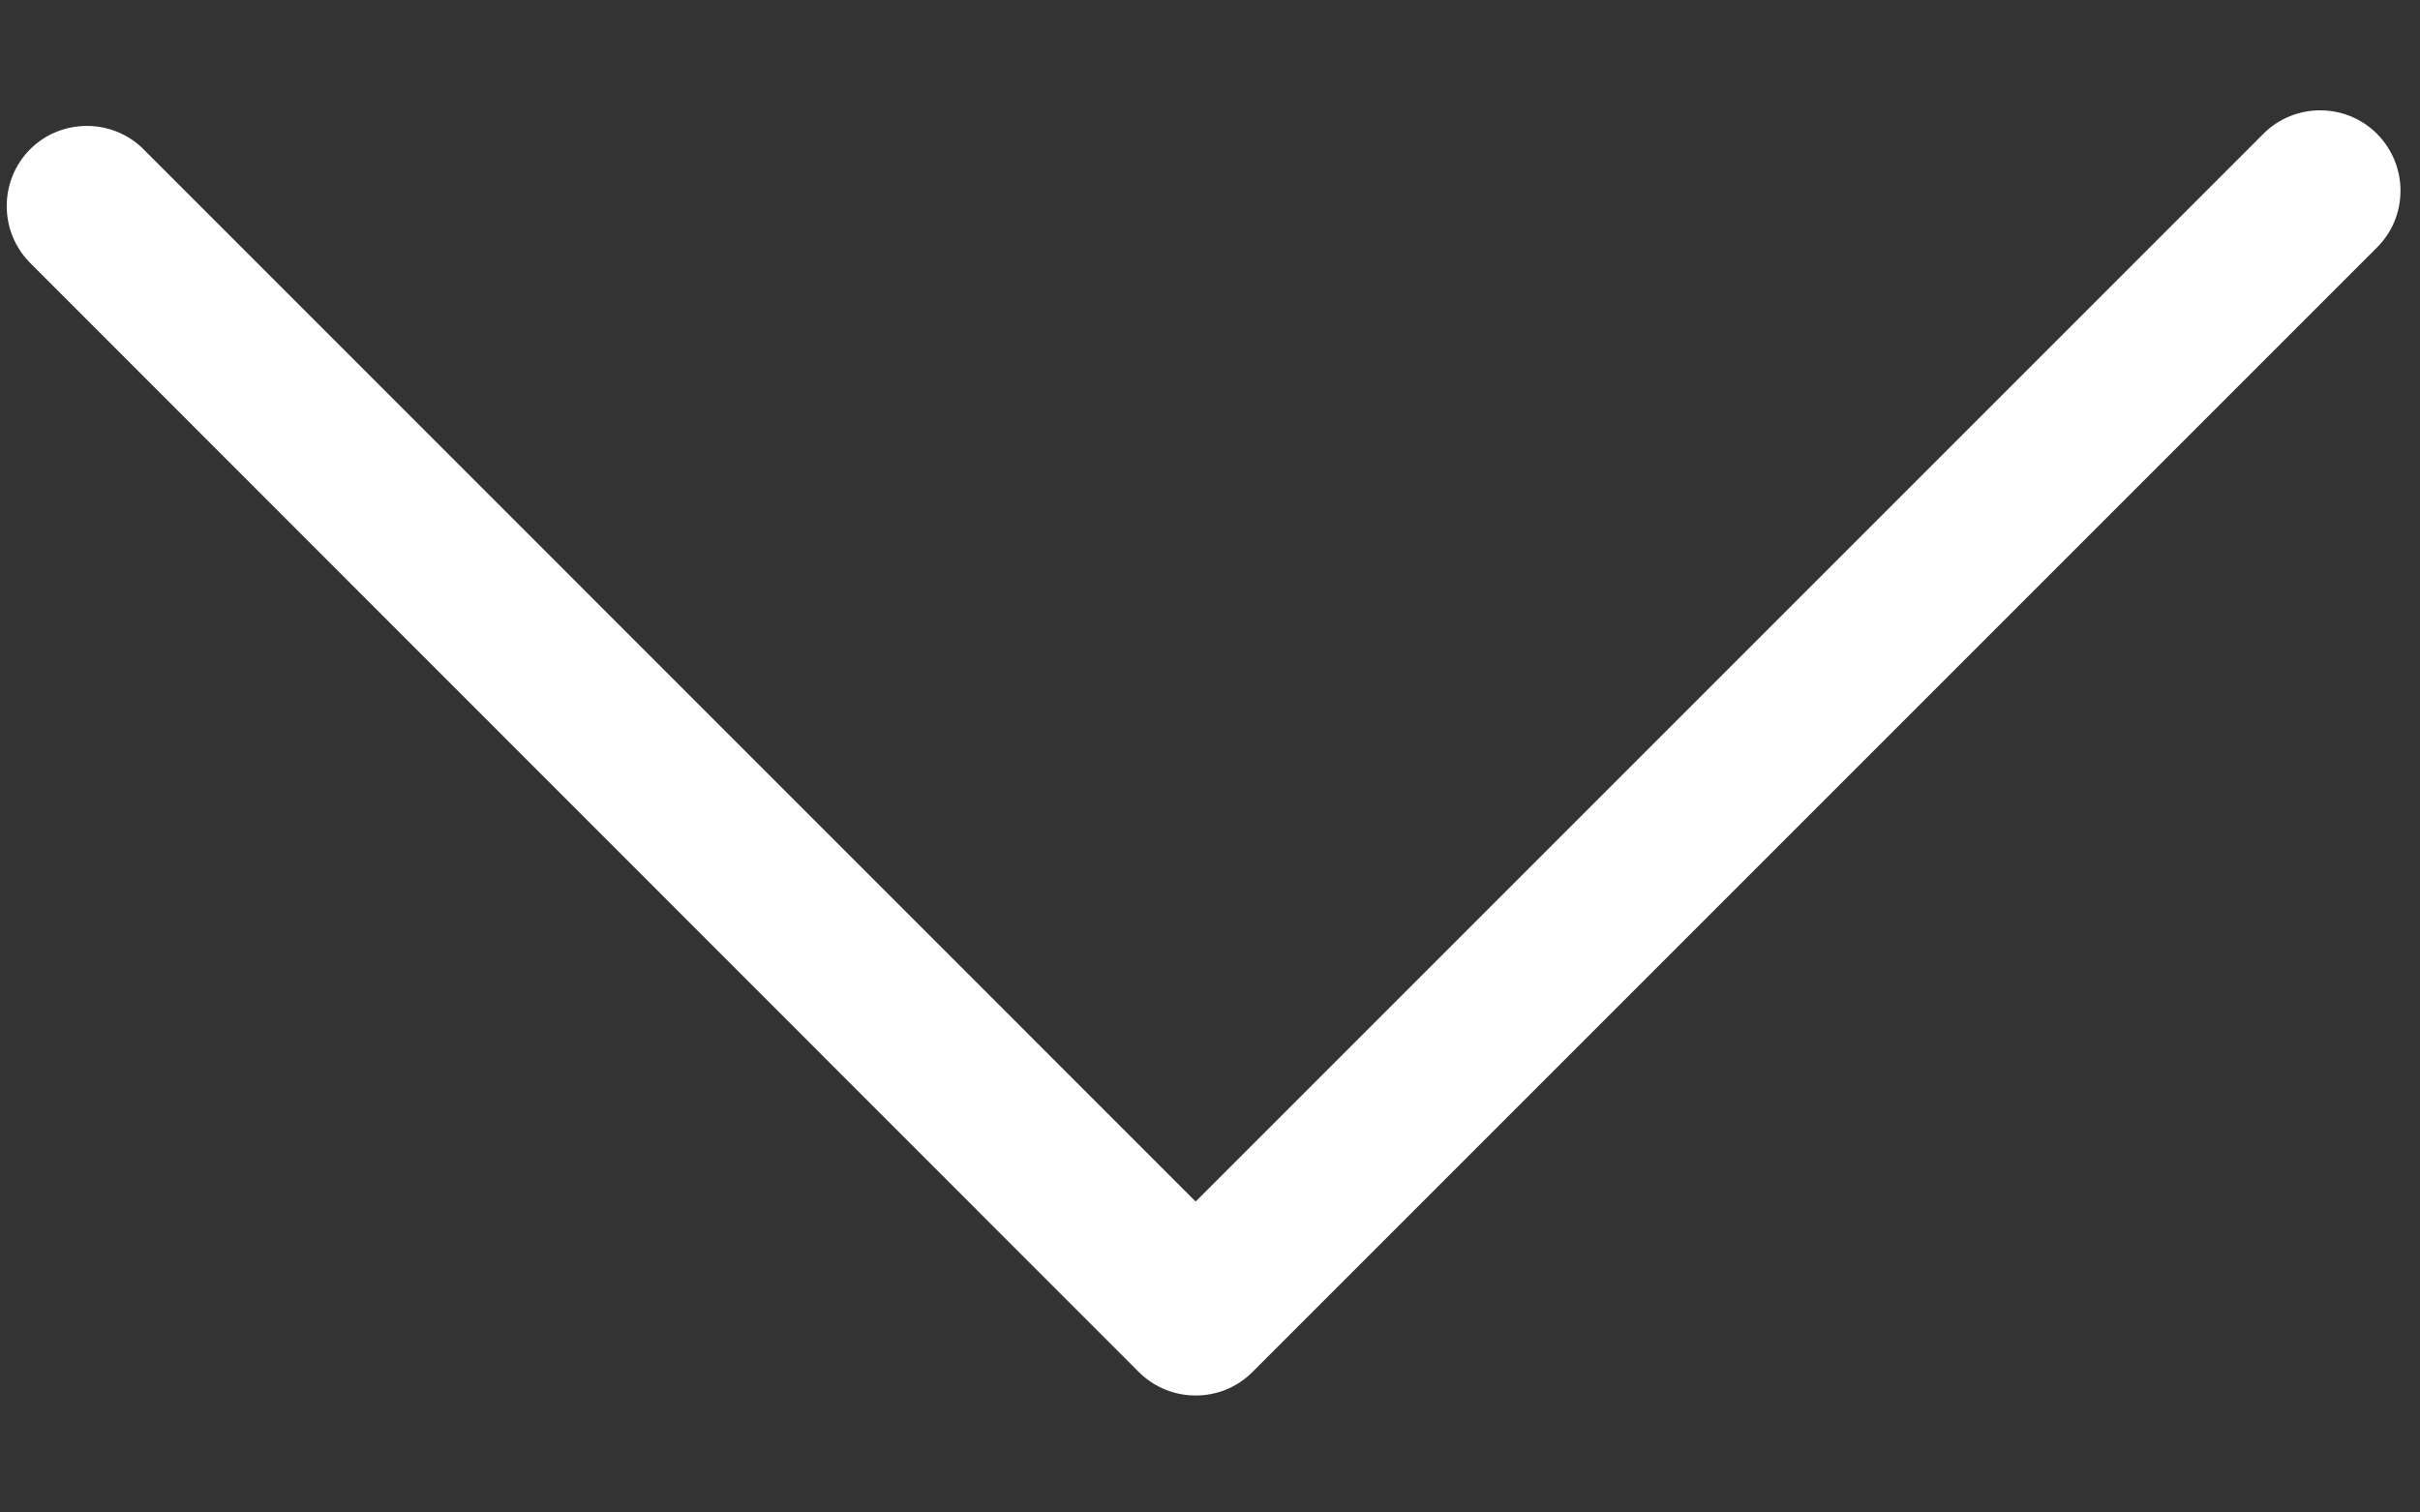
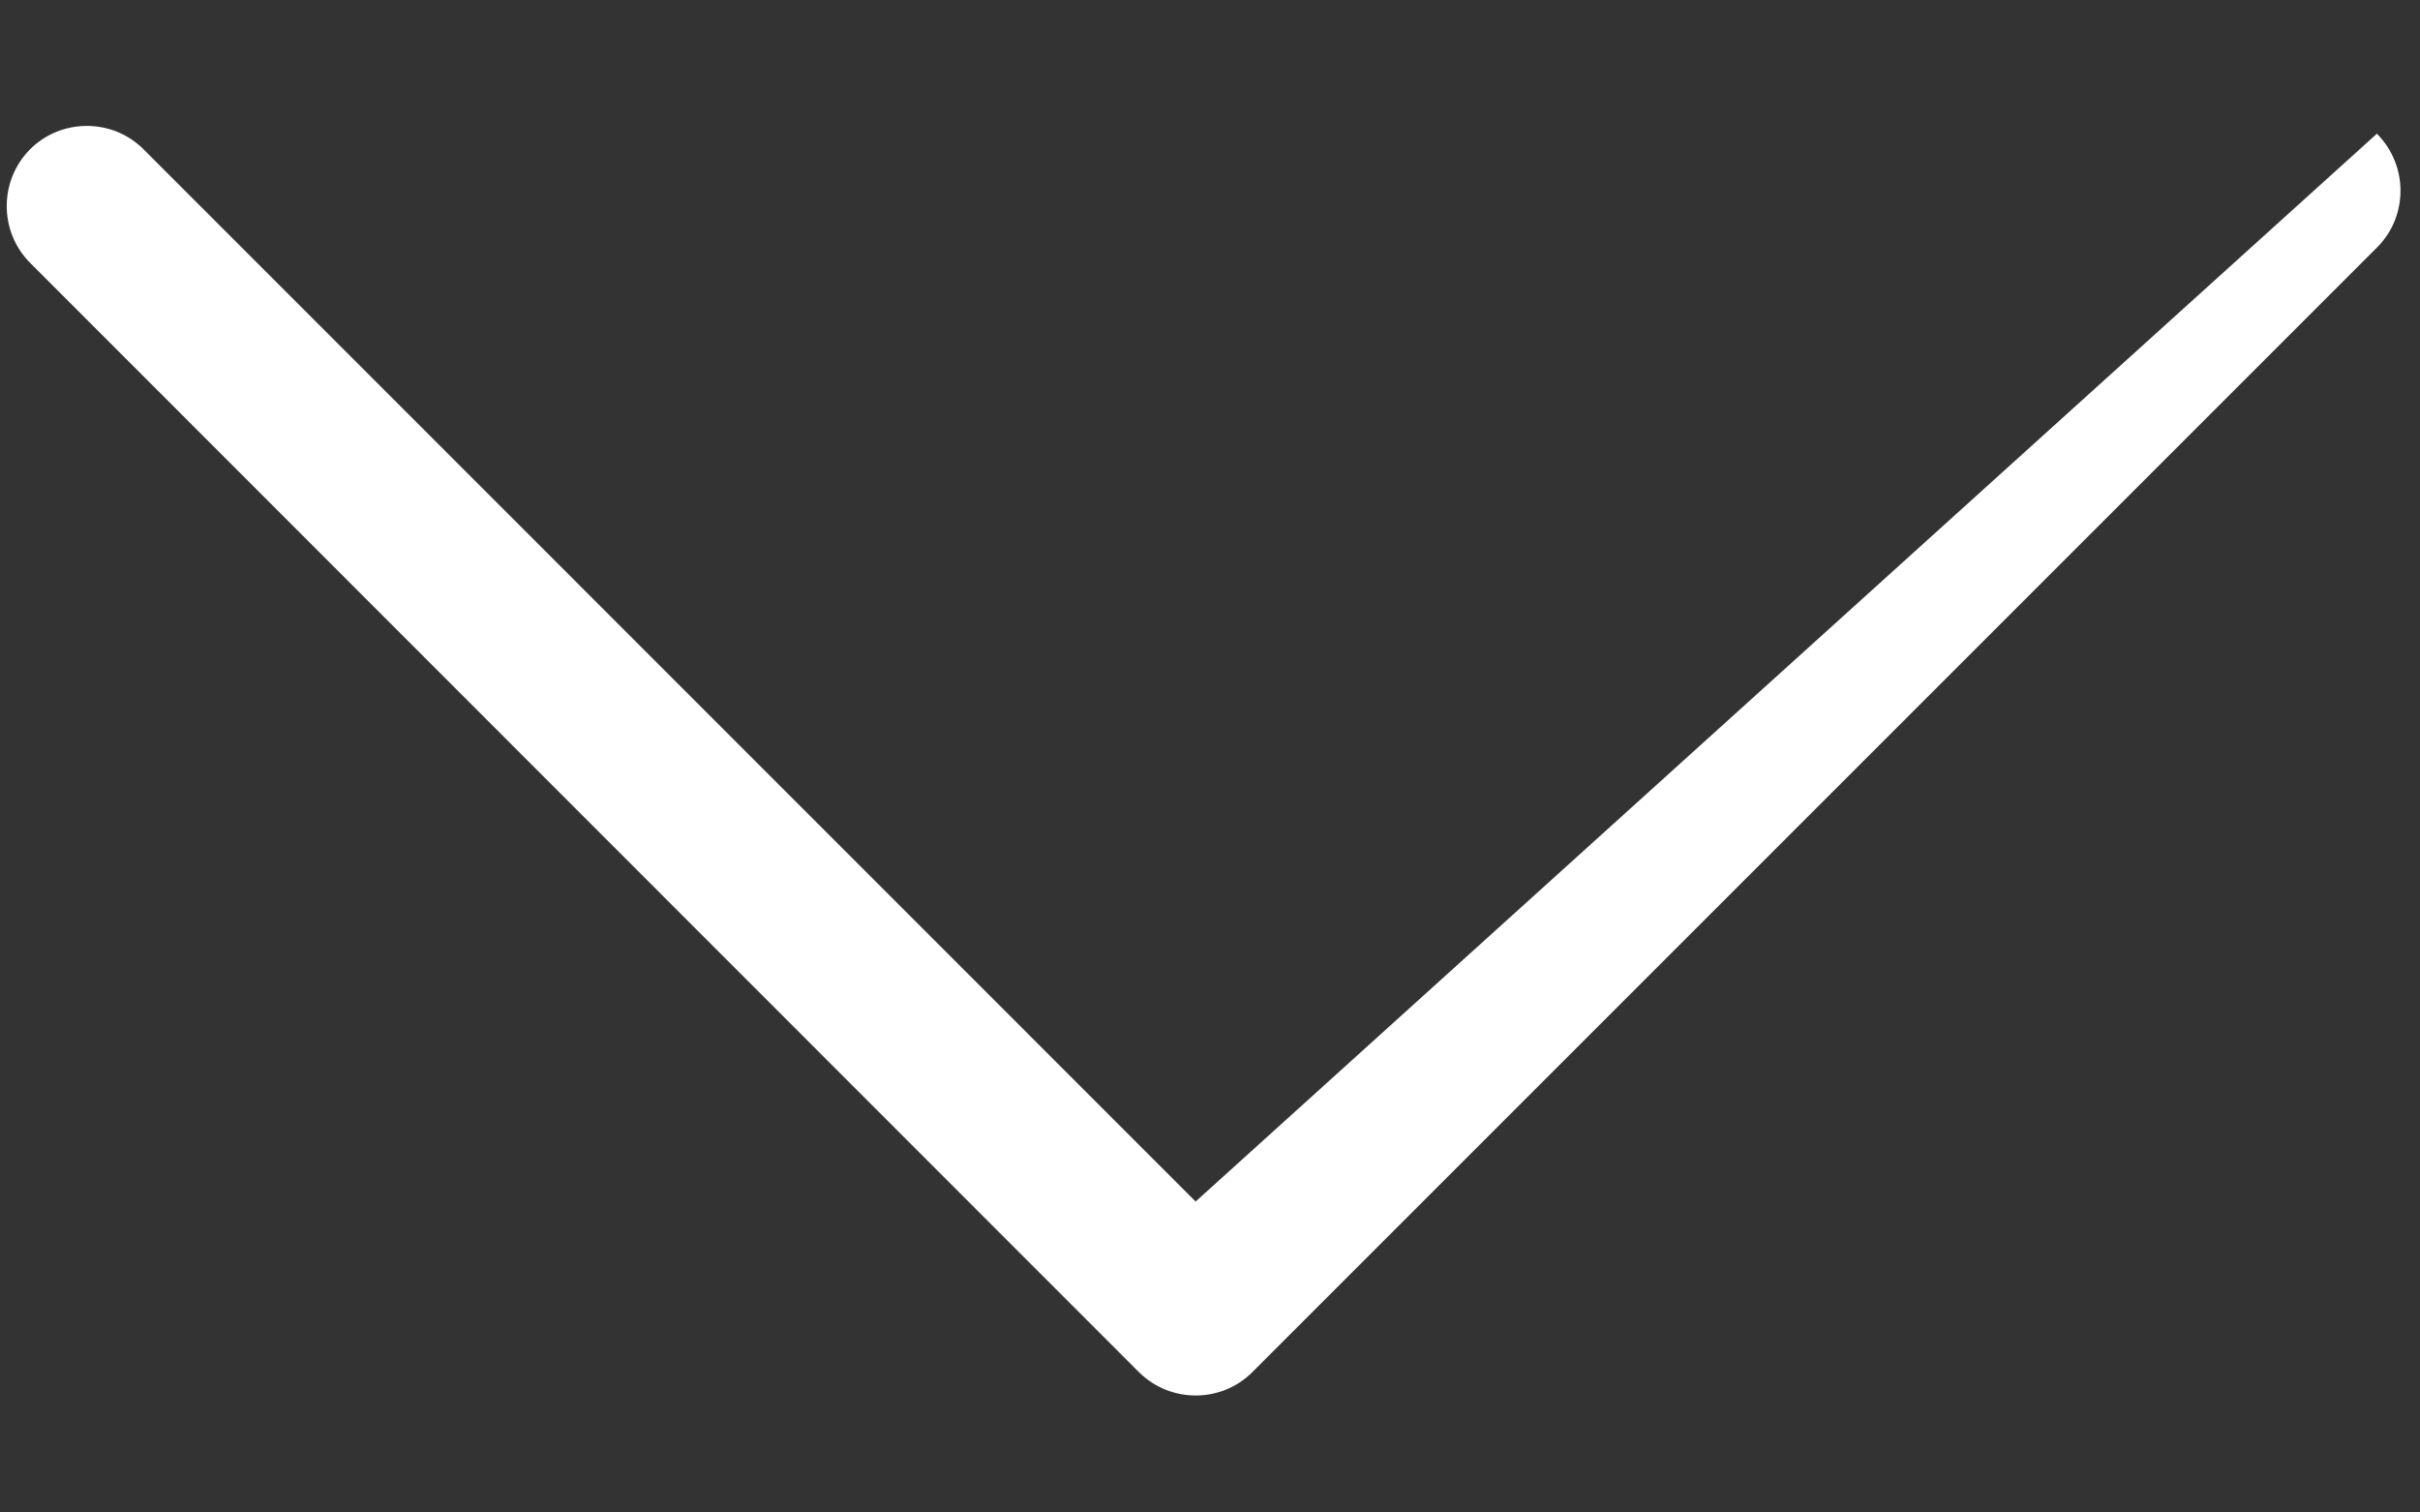
<svg xmlns="http://www.w3.org/2000/svg" width="16" height="10" viewBox="0 0 16 10" fill="none">
  <rect x="0" y="0" width="16" height="10" fill="#333333" stroke="none" />
-   <path d="M15.871 1.259C15.871 1.125 15.818 0.987 15.715 0.884C15.509 0.678 15.171 0.678 14.965 0.884L7.905 7.944L0.949 0.987C0.743 0.781 0.405 0.781 0.199 0.987C-0.007 1.194 -0.007 1.531 0.199 1.738L7.53 9.072C7.737 9.278 8.074 9.278 8.28 9.072L15.715 1.637C15.821 1.531 15.871 1.397 15.871 1.259Z" fill="white" />
+   <path d="M15.871 1.259C15.871 1.125 15.818 0.987 15.715 0.884L7.905 7.944L0.949 0.987C0.743 0.781 0.405 0.781 0.199 0.987C-0.007 1.194 -0.007 1.531 0.199 1.738L7.53 9.072C7.737 9.278 8.074 9.278 8.28 9.072L15.715 1.637C15.821 1.531 15.871 1.397 15.871 1.259Z" fill="white" />
</svg>